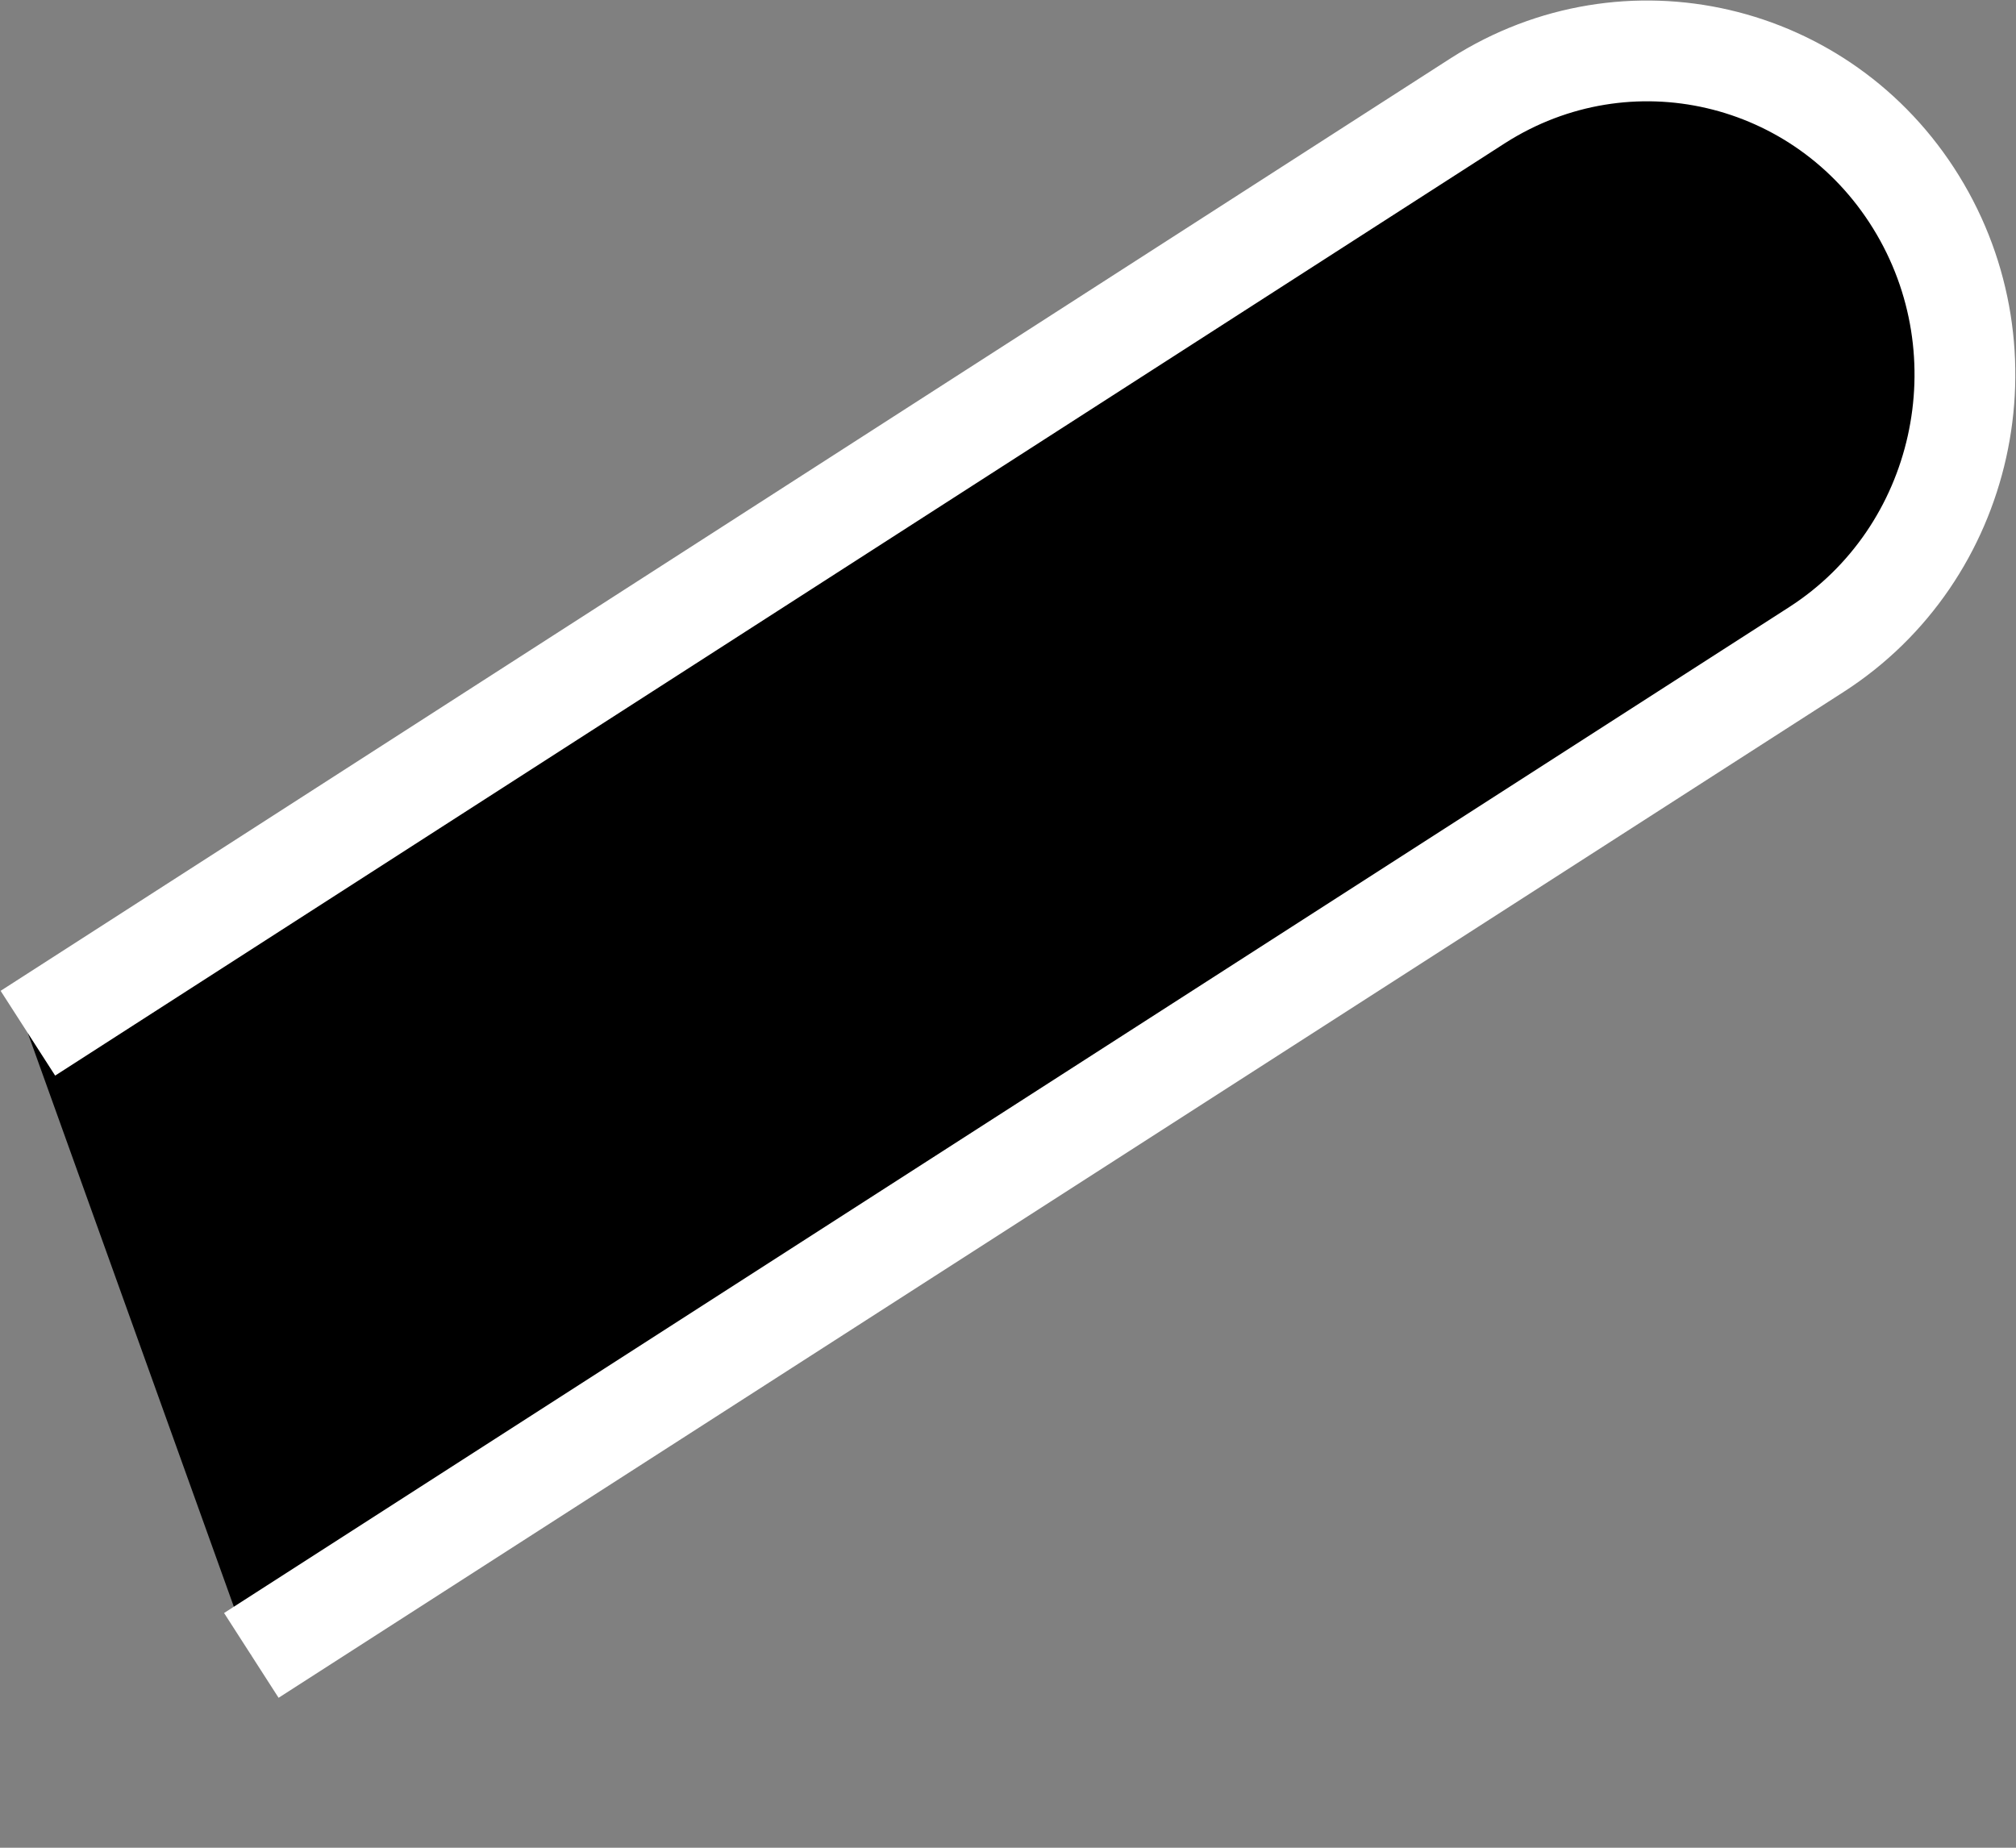
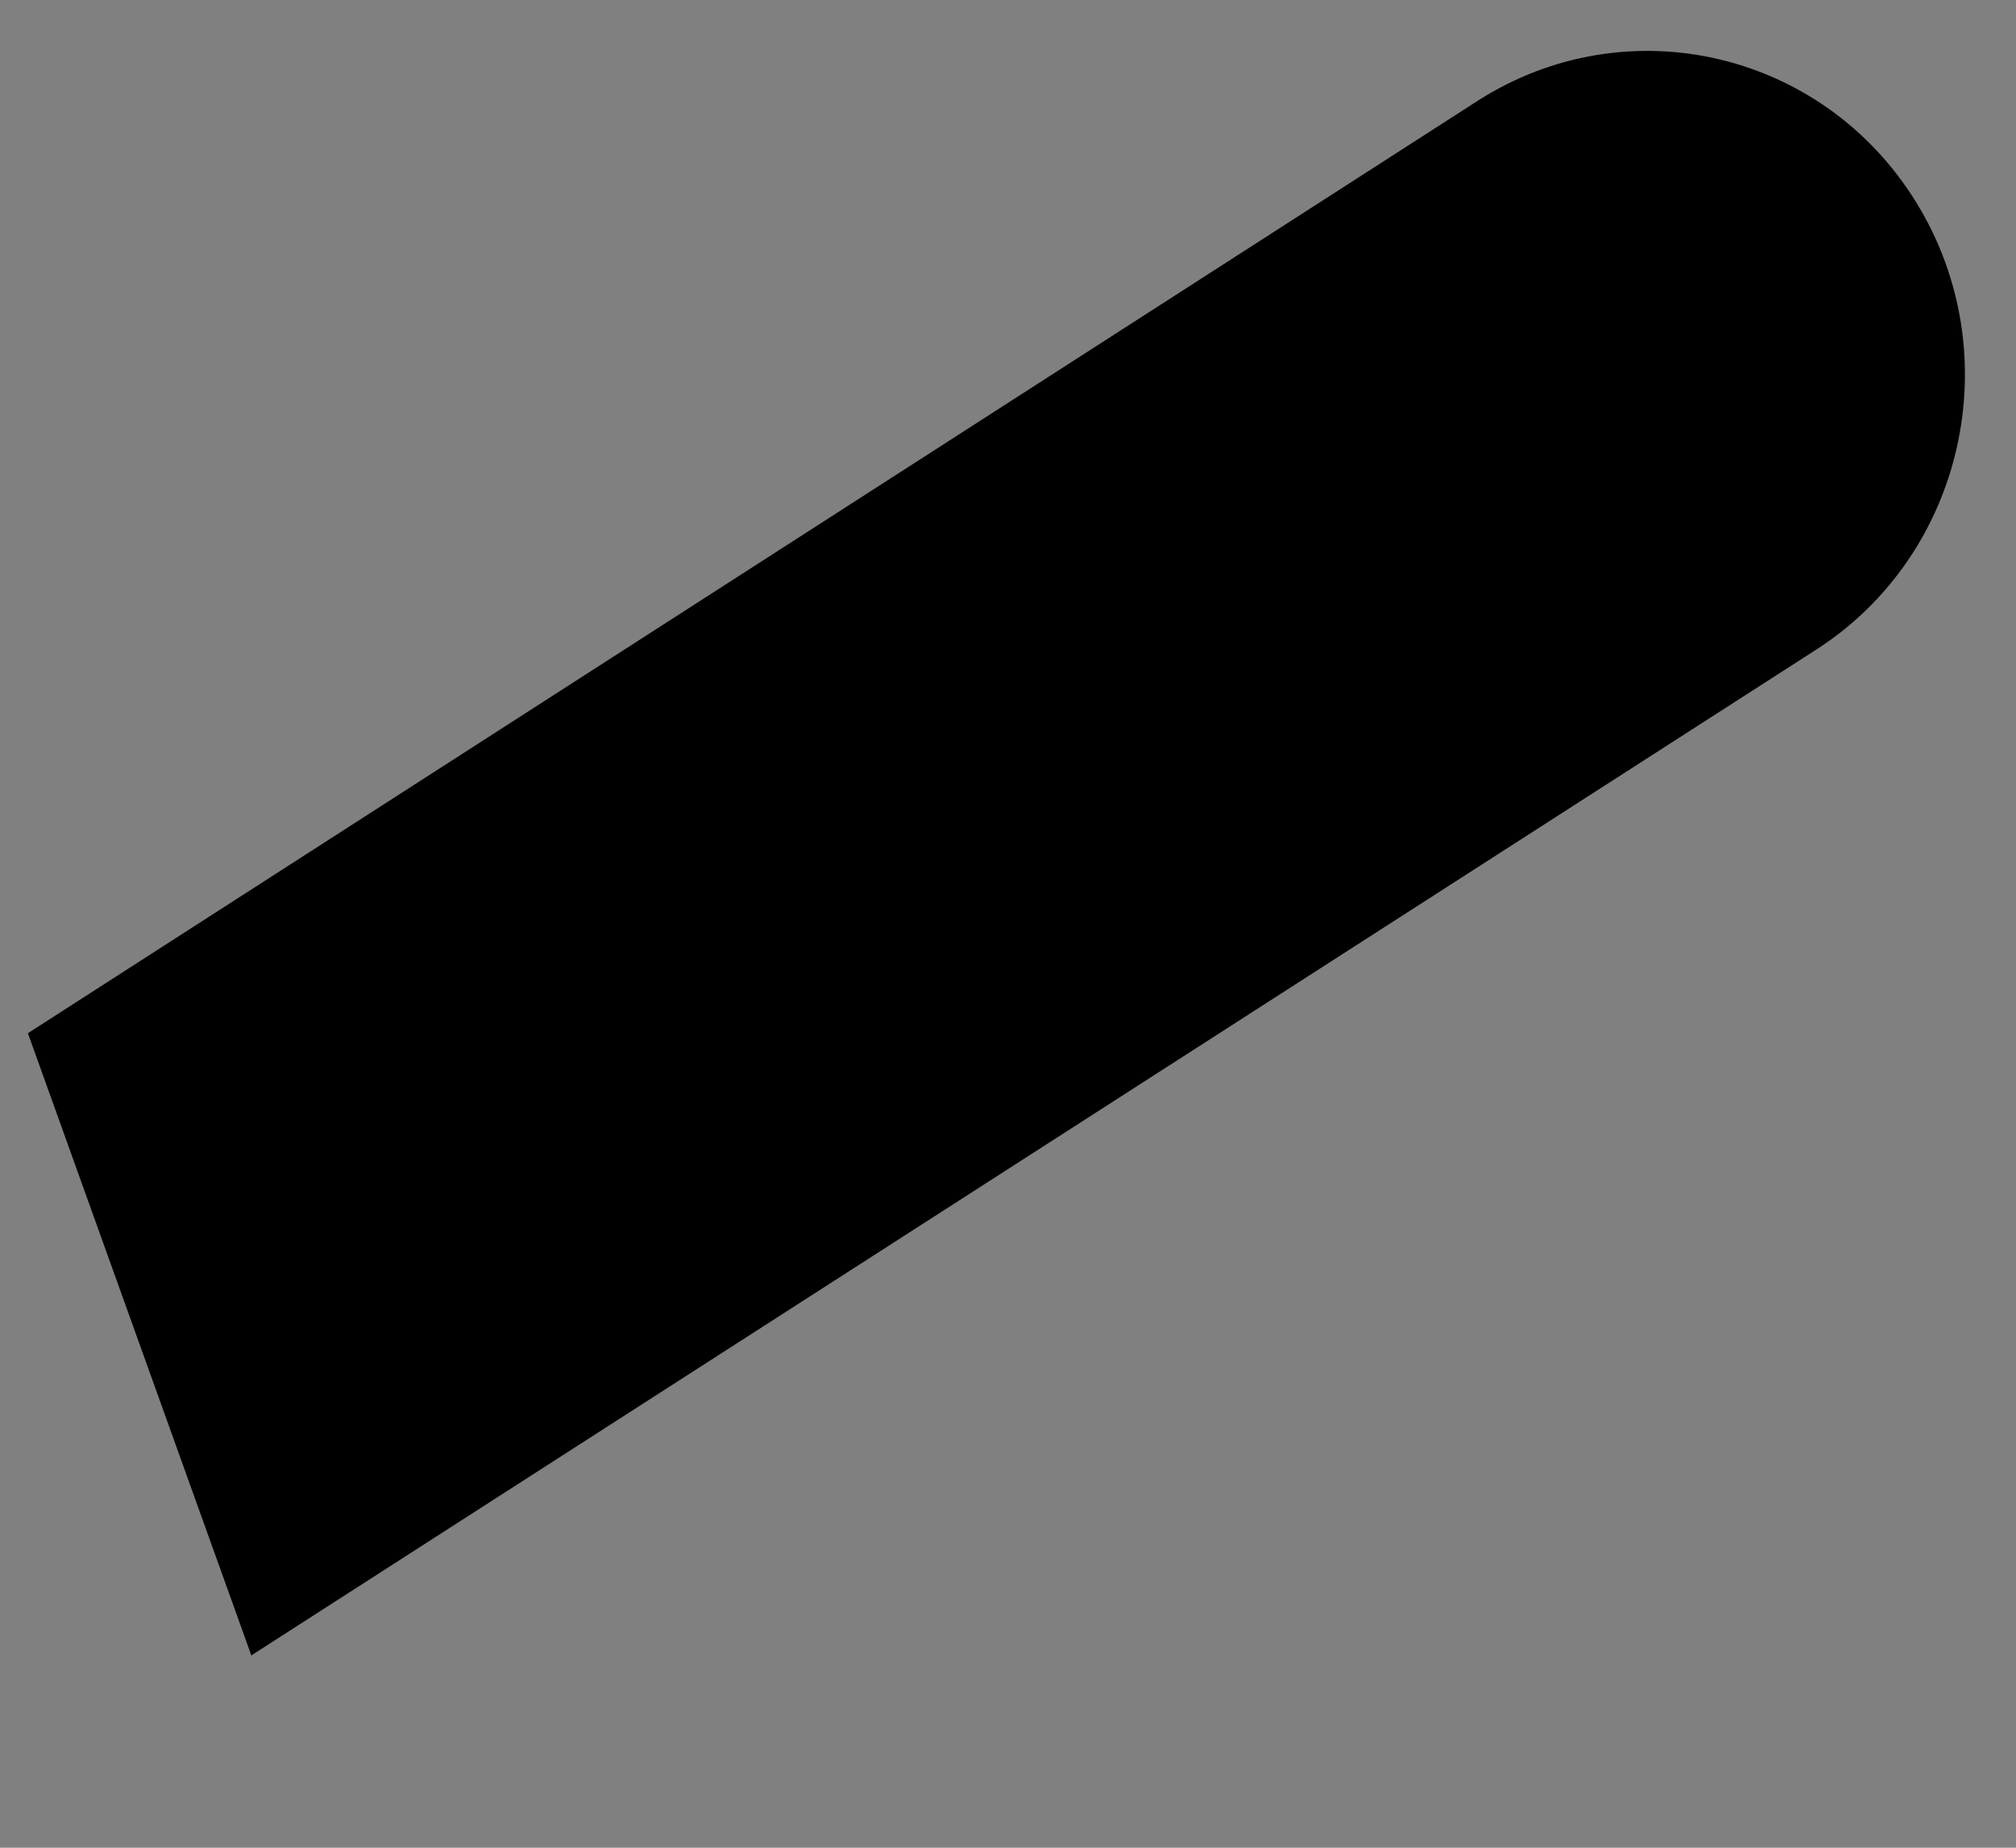
<svg xmlns="http://www.w3.org/2000/svg" width="12" height="11" viewBox="0 0 12 11" fill="none">
  <rect x="0" y="0" width="12" height="11" fill="#808080" stroke="none" />
  <path d="M0.166 6.151L8.799 0.598C9.686 0.033 10.85 0.304 11.405 1.203C11.962 2.105 11.695 3.298 10.813 3.866L1.496 9.855" fill="black" />
-   <path d="M0.166 6.151L8.799 0.598C9.686 0.033 10.85 0.304 11.405 1.203C11.962 2.105 11.695 3.298 10.813 3.866L1.496 9.855" stroke="white" stroke-width="0.6" />
</svg>